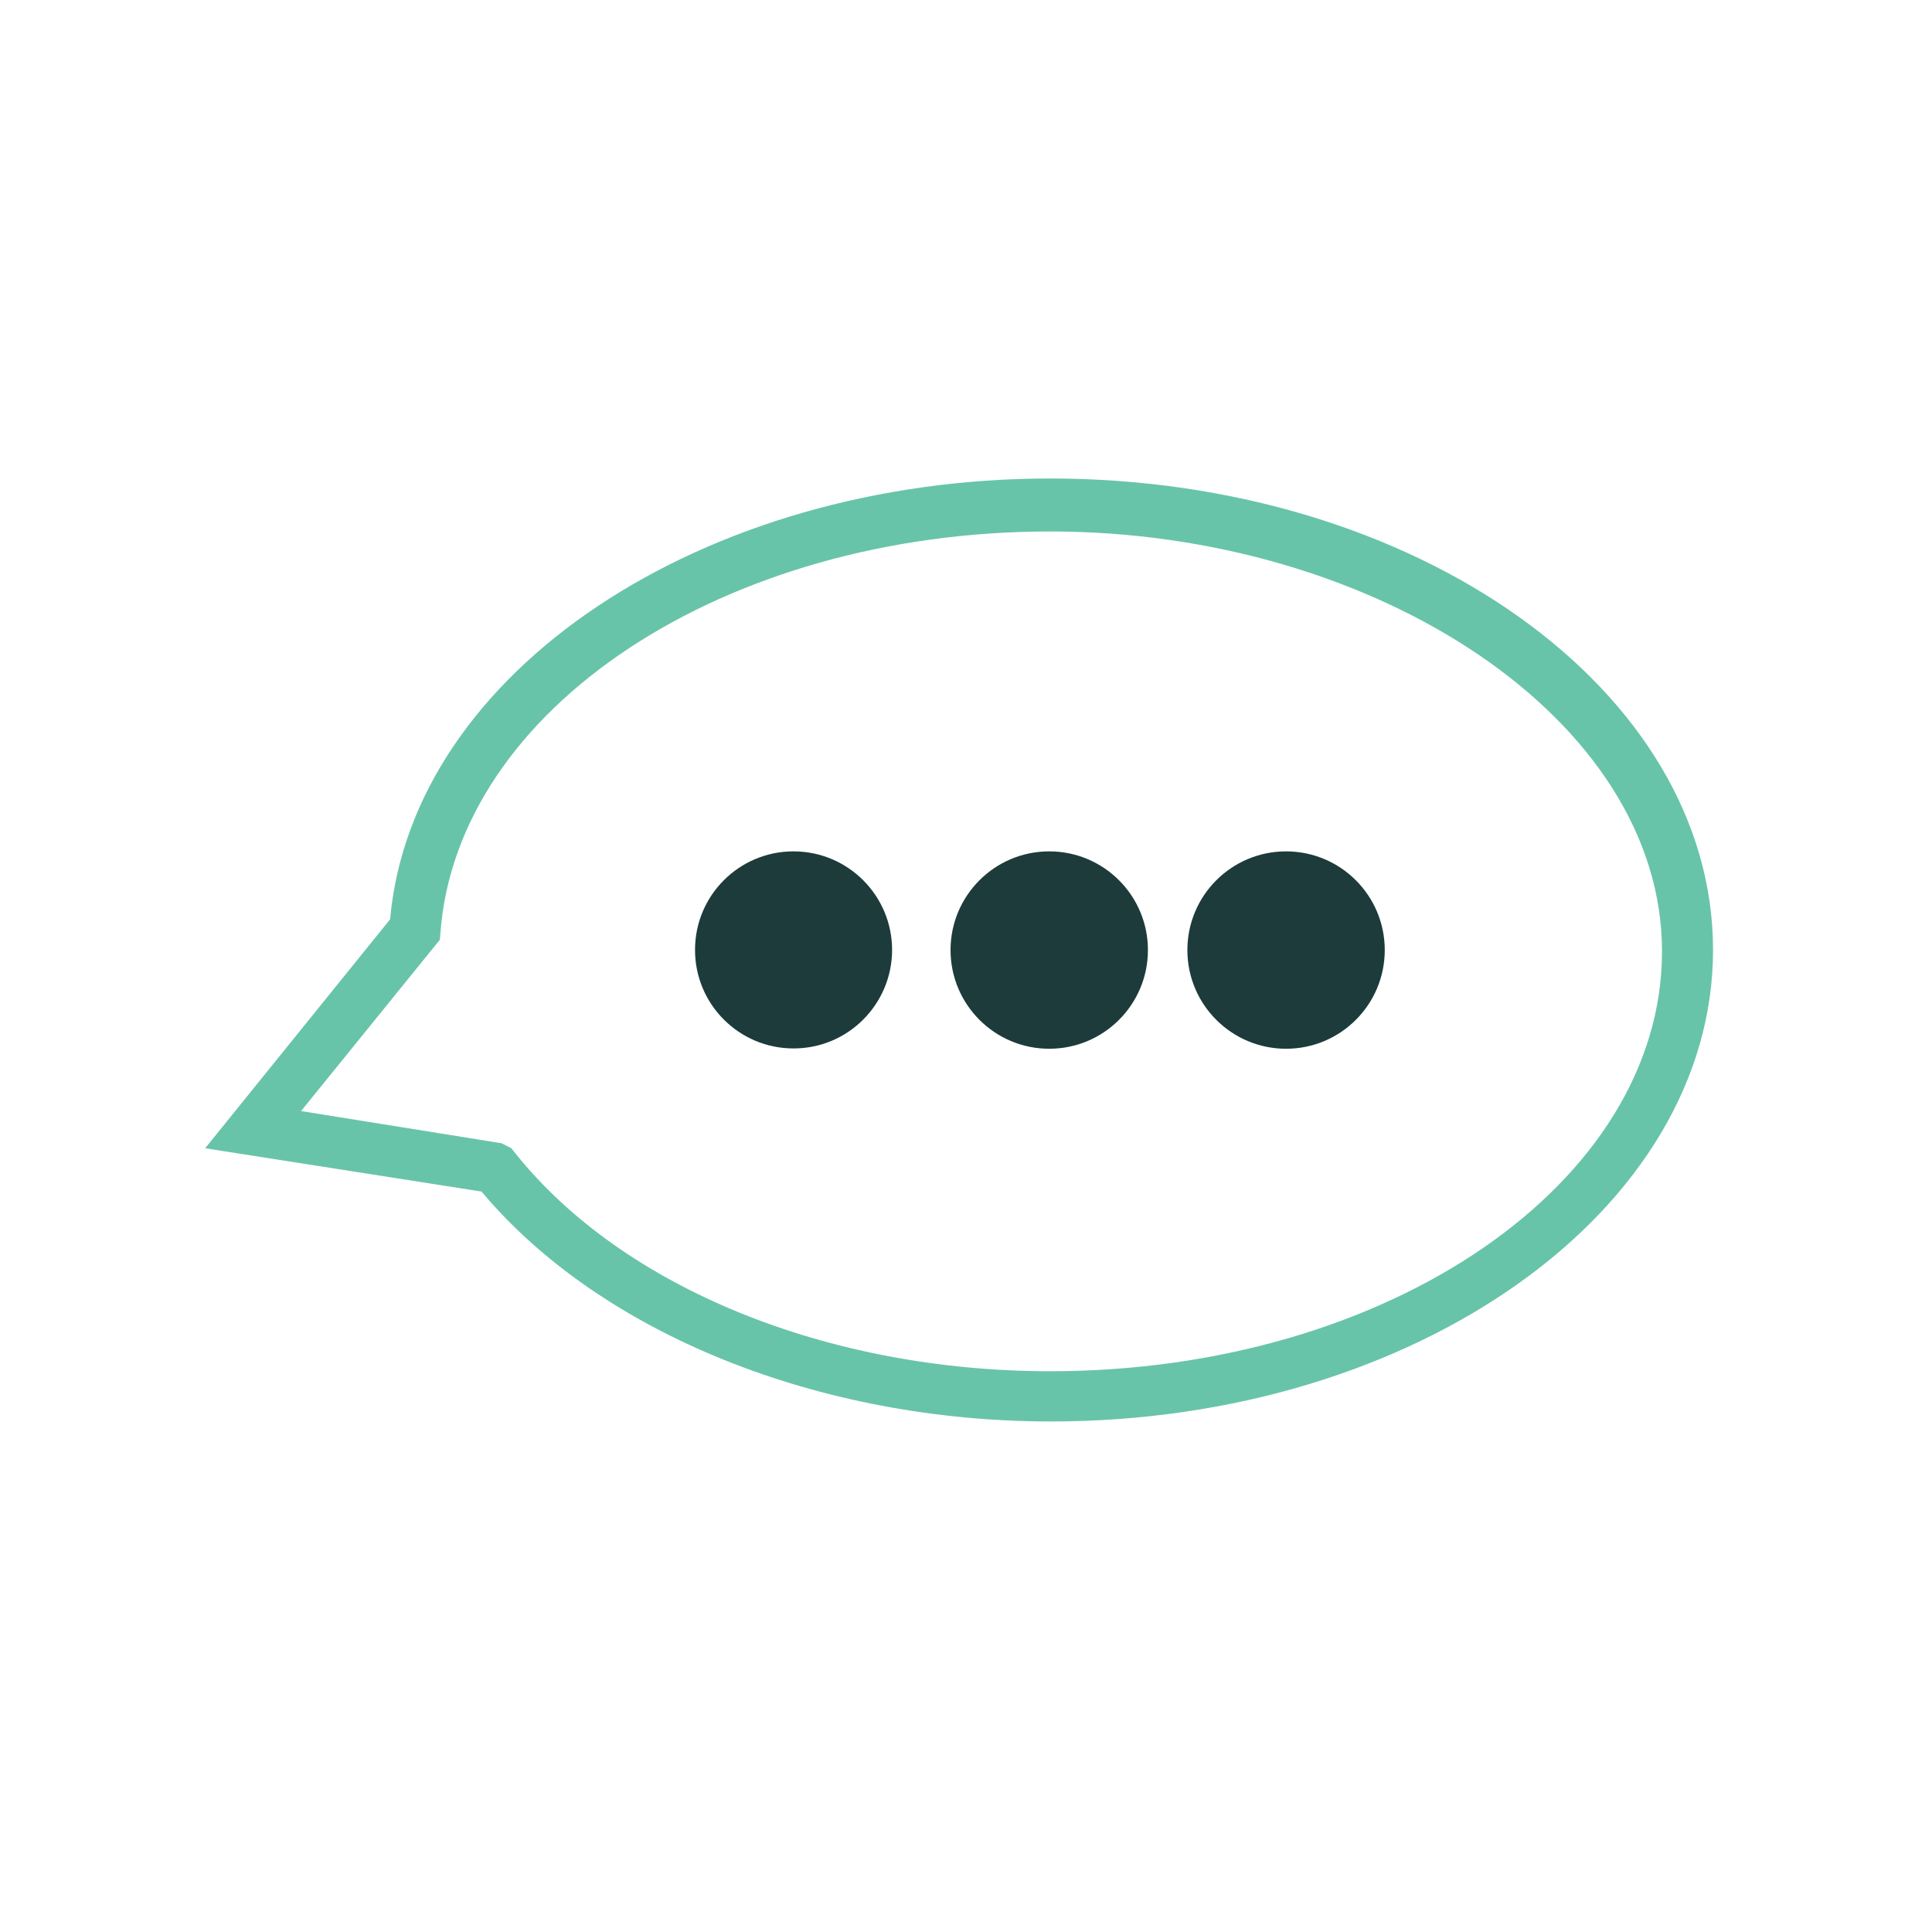
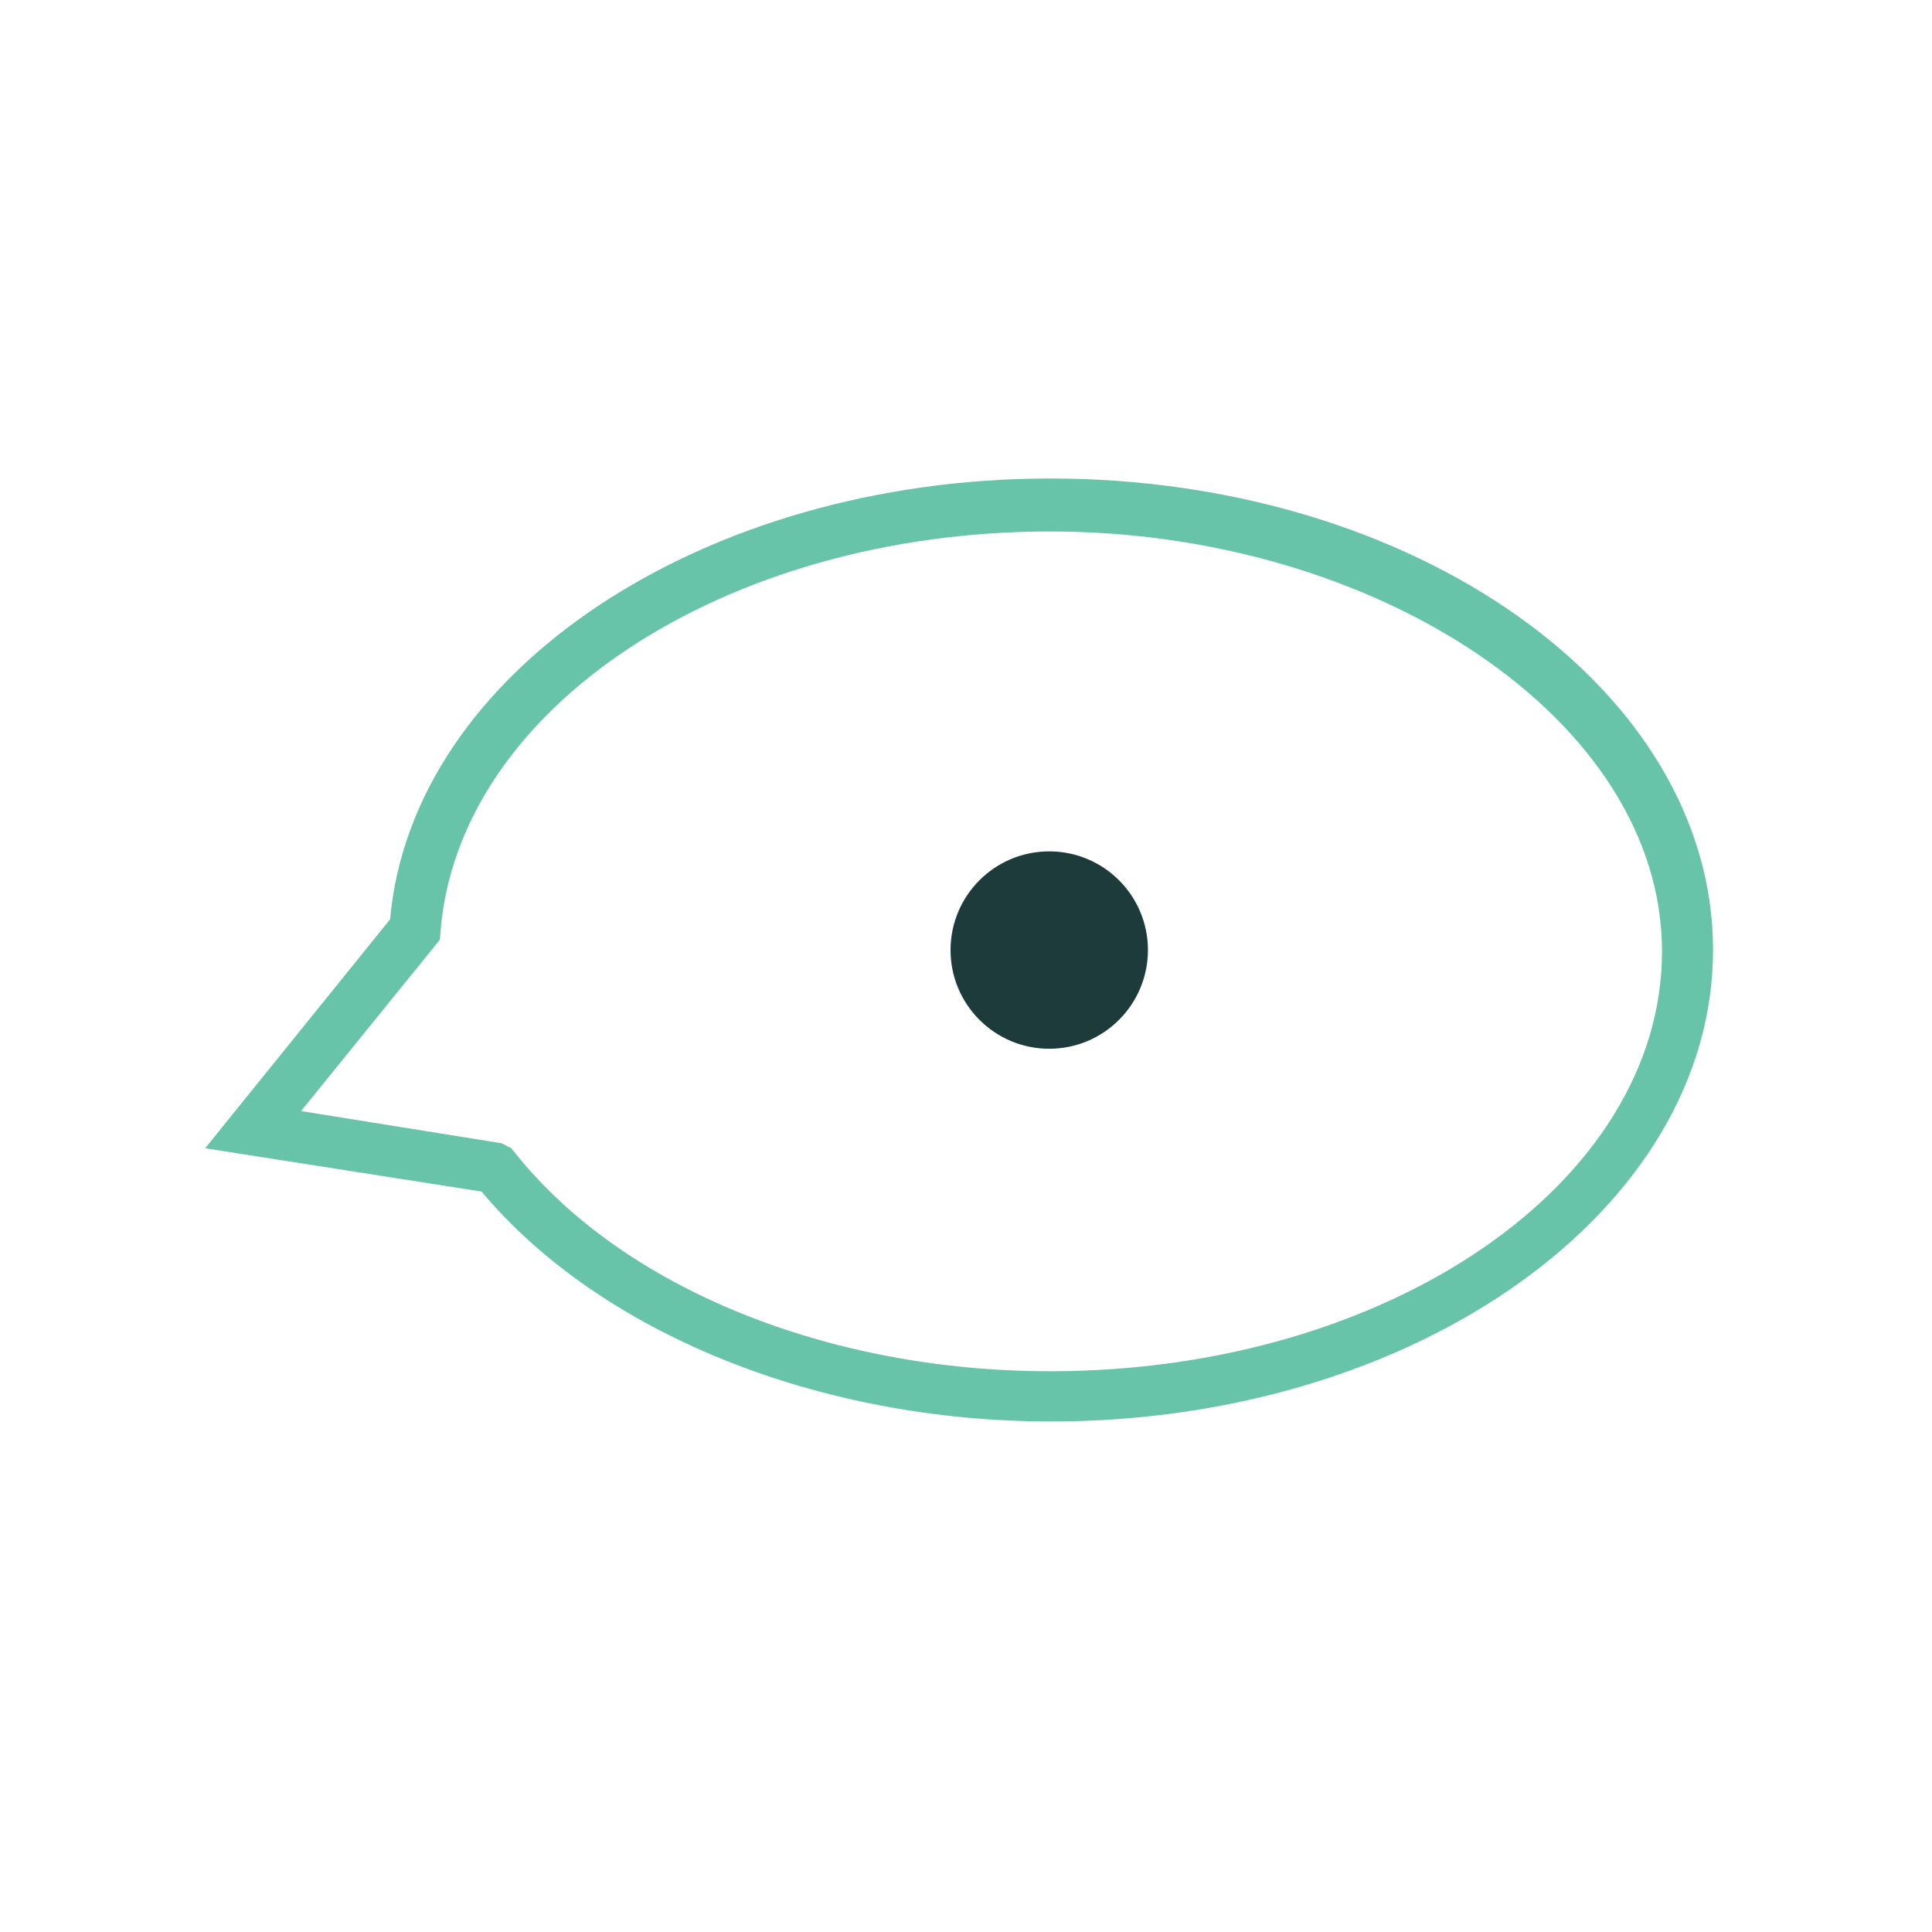
<svg xmlns="http://www.w3.org/2000/svg" id="Layer_1" viewBox="0 0 120 120">
  <defs>
    <style>.cls-2{fill:#1d3b3b}</style>
  </defs>
-   <path d="M65.23 29.72c-21.62 0-39.63 12-41 27.38L12.88 71.15l-.14.17 17.17 2.69c7.38 8.81 20.93 14.28 35.36 14.28 22.68 0 41.13-13.14 41.13-29.29S87.93 29.72 65.23 29.72ZM27.35 58.01c1-14 17.63-25 37.88-25s38 11.7 38 26.08-17 26.08-38 26.08c-13.83 0-26.56-5.19-33.23-13.55l-.24-.3-.6-.31-12.46-2 8.62-10.64.03-.36Z" style="fill:#68c4a8" />
-   <path d="M49.28 52.88c-3.38 0-6.12 2.75-6.11 6.13 0 3.38 2.75 6.12 6.13 6.11 3.37 0 6.1-2.74 6.11-6.11 0-3.38-2.73-6.12-6.11-6.13h-.02Z" class="cls-2" />
+   <path d="M65.23 29.72c-21.62 0-39.63 12-41 27.38L12.88 71.15l-.14.17 17.17 2.69c7.38 8.81 20.93 14.28 35.36 14.28 22.68 0 41.13-13.14 41.13-29.29S87.93 29.72 65.23 29.72M27.35 58.01c1-14 17.63-25 37.88-25s38 11.7 38 26.08-17 26.08-38 26.08c-13.83 0-26.56-5.19-33.23-13.55l-.24-.3-.6-.31-12.46-2 8.62-10.64.03-.36Z" style="fill:#68c4a8" />
  <circle cx="65.17" cy="59.01" r="6.13" class="cls-2" />
-   <circle cx="79.88" cy="59.01" r="6.13" class="cls-2" />
</svg>